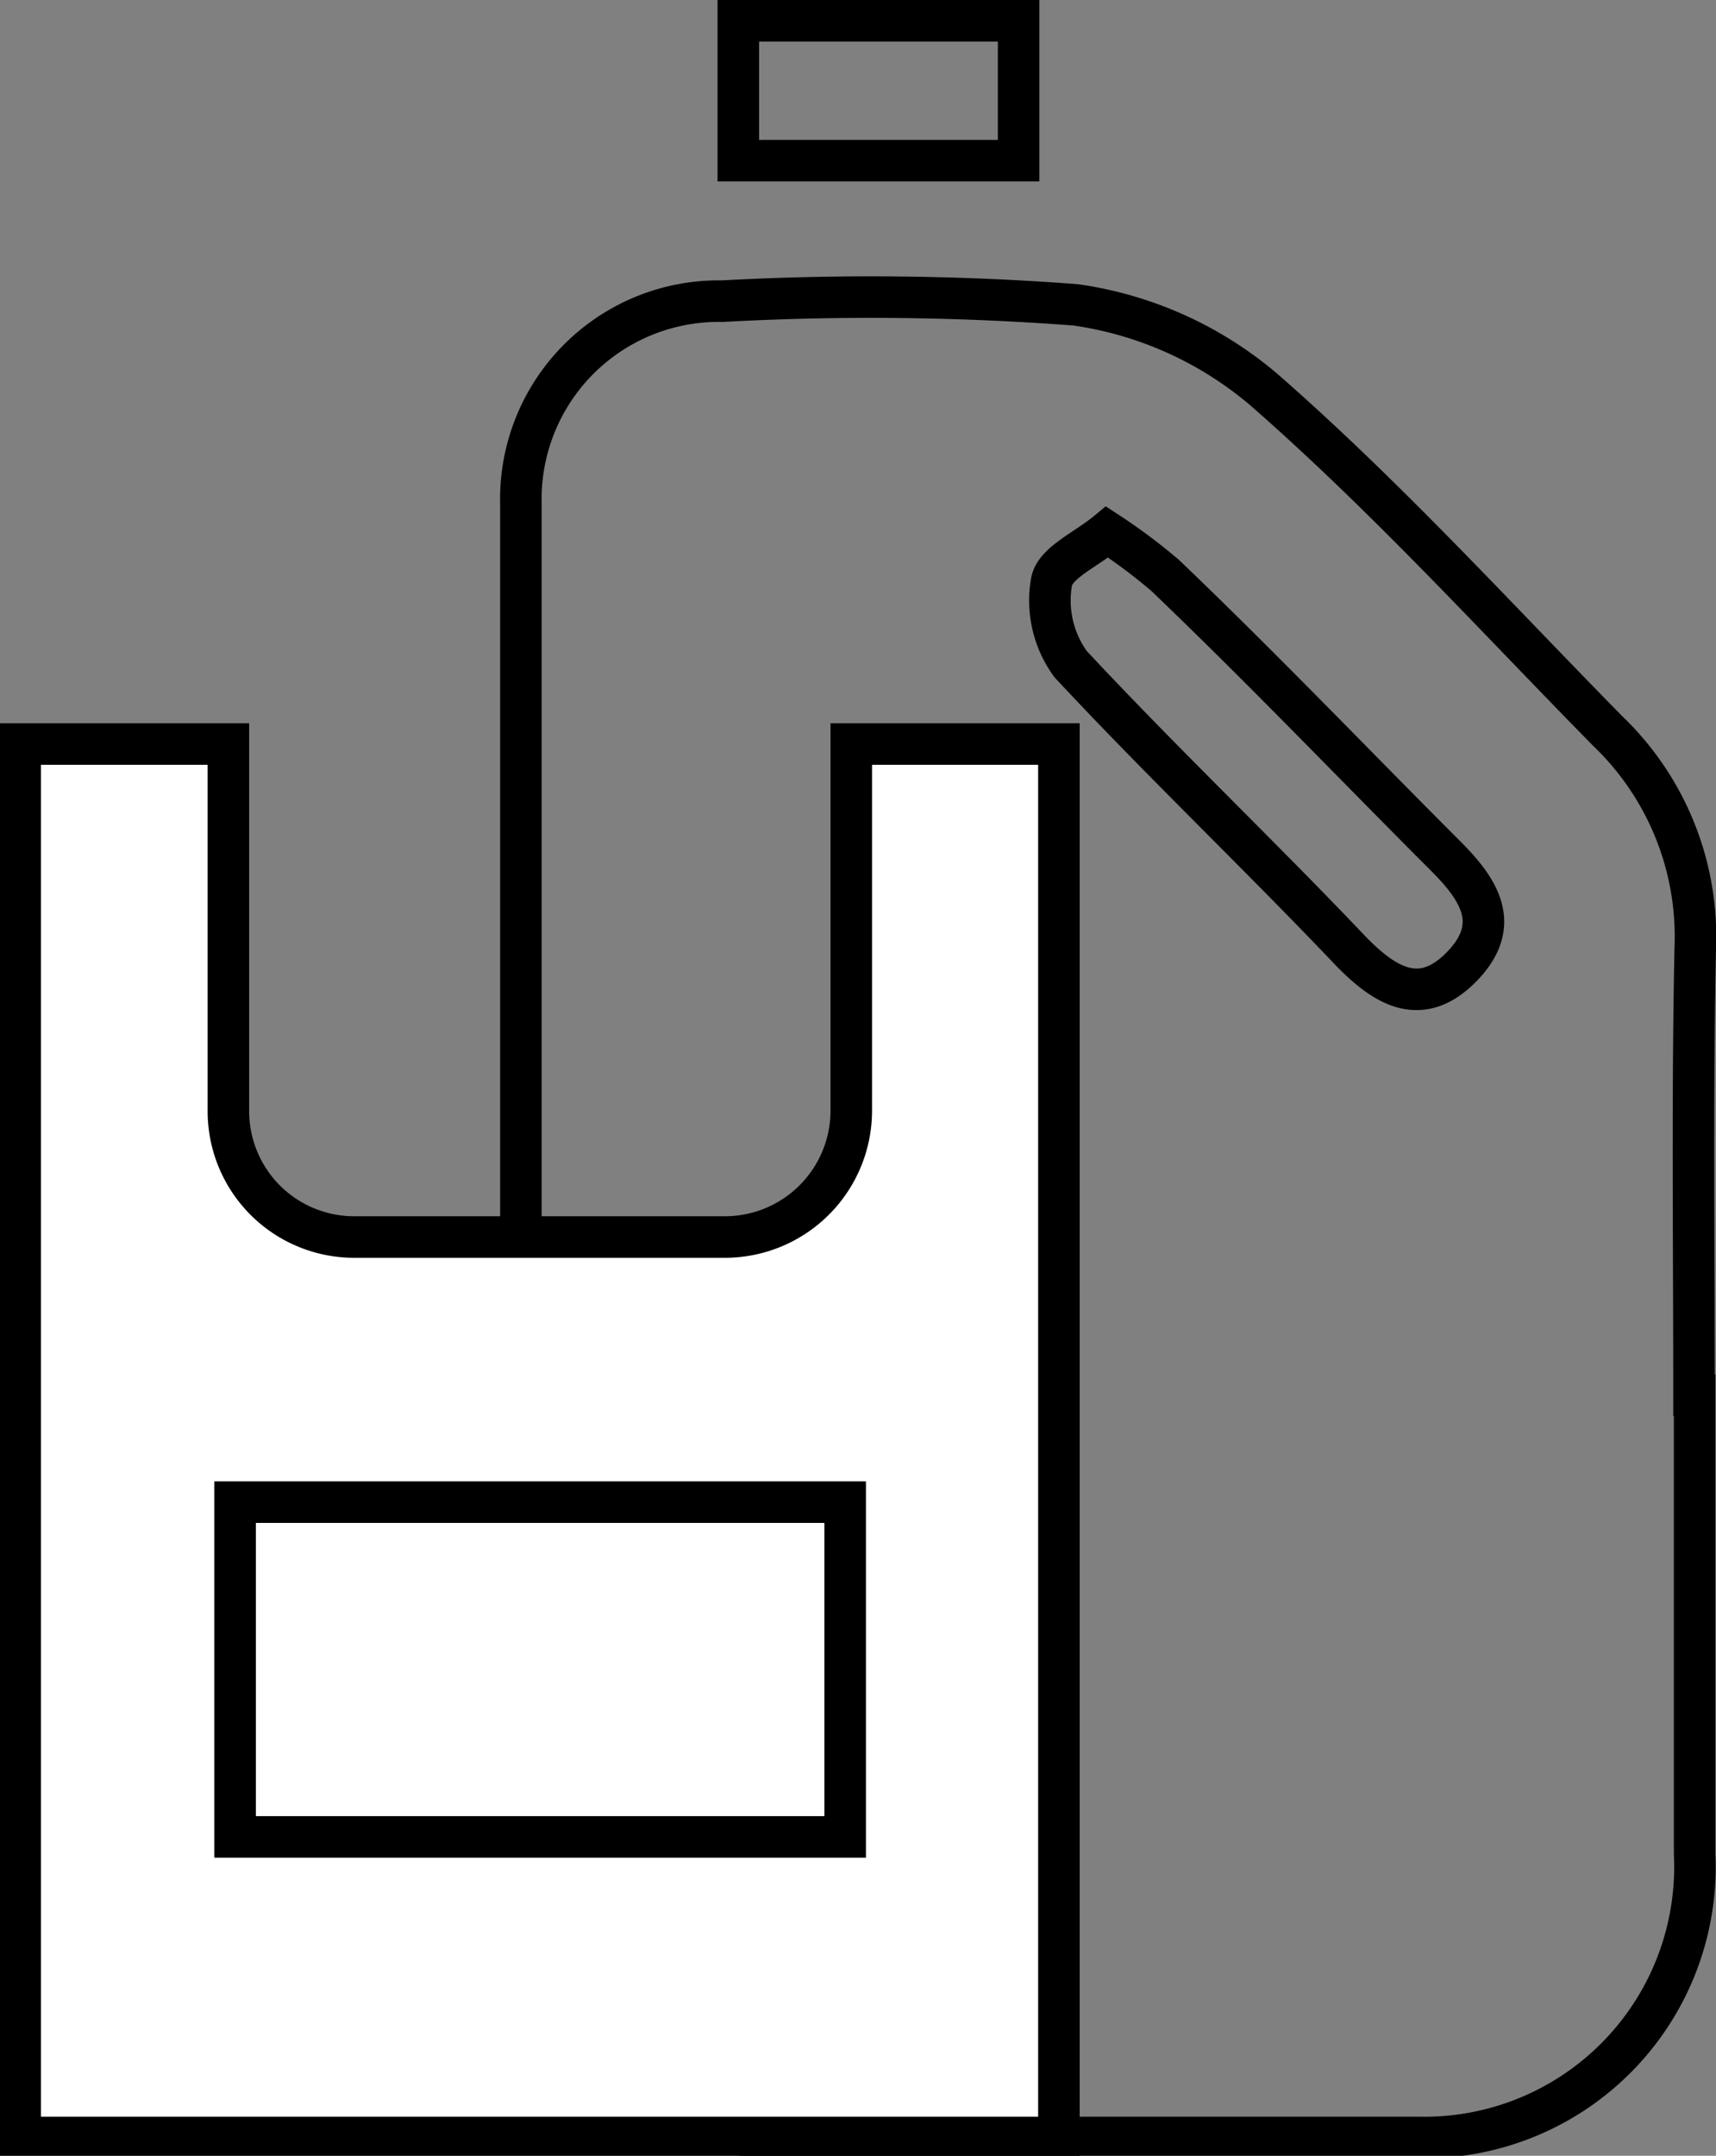
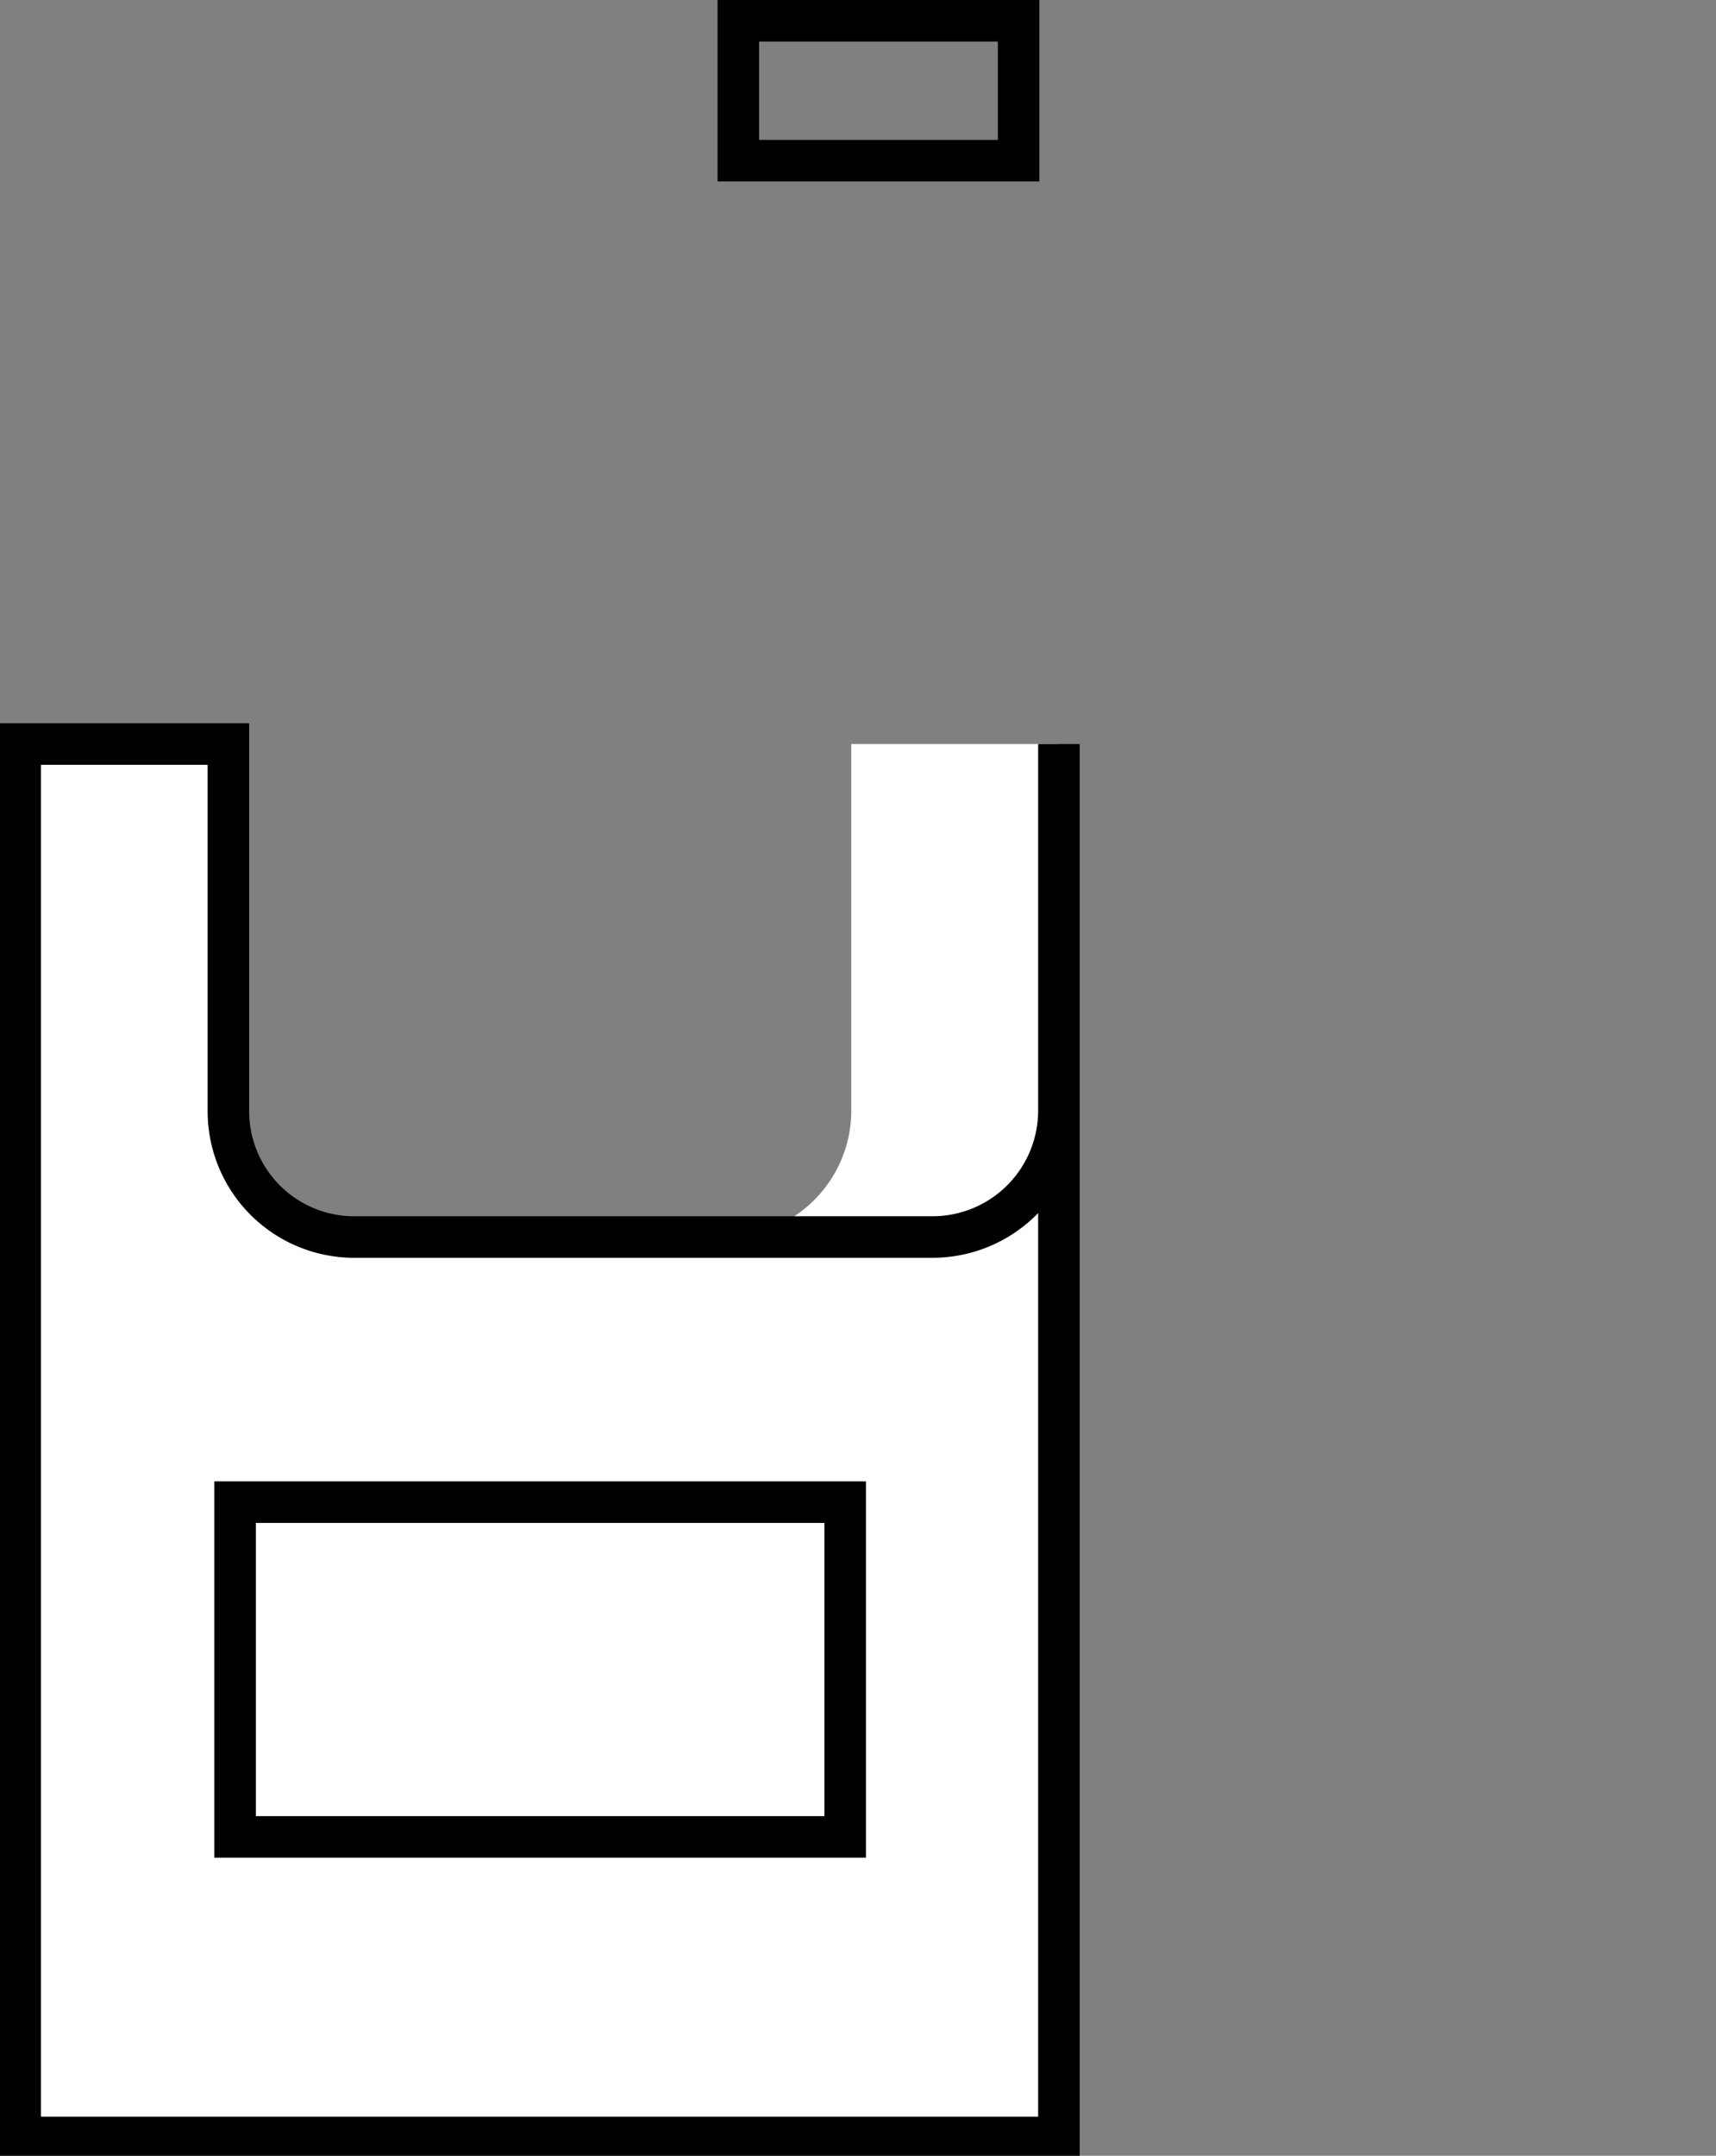
<svg xmlns="http://www.w3.org/2000/svg" id="Layer_1" data-name="Layer 1" viewBox="0 0 28.1 35.29">
  <rect x="0" y="0" width="28.1" height="35.29" fill="#808080" stroke="none" />
  <defs>
    <style>.cls-1{fill:none;stroke:#000;stroke-width:0.68px;}.cls-2{fill:#fff;}</style>
  </defs>
-   <path class="cls-1" d="M34,38.72c-.35.29-.85.5-.91.81a1.77,1.77,0,0,0,.31,1.35C34.9,42.49,36.49,44,38,45.59c.55.56,1.14.93,1.81.24s.27-1.27-.27-1.81c-1.53-1.53-3-3.07-4.59-4.59A9.18,9.18,0,0,0,34,38.72Zm9.62,14.13c0,2.5,0,5,0,7.51A4.43,4.43,0,0,1,39.1,65c-3.48,0-7,0-10.45,0a4.21,4.21,0,0,1-4.25-4.21q0-11.26,0-22.53a3.24,3.24,0,0,1,3.3-3.32,44.54,44.54,0,0,1,5.78.06,6.07,6.07,0,0,1,3.1,1.4c2,1.75,3.77,3.7,5.62,5.58a4.66,4.66,0,0,1,1.43,3.56C43.58,47.94,43.61,50.39,43.61,52.85Z" transform="translate(-15.87 -30.01)" />
  <rect class="cls-1" x="12.09" y="0.34" width="4.59" height="2.29" />
  <path class="cls-2" d="M33.21,65V42.19h-3.4v6a2.07,2.07,0,0,1-2.06,2.07H21.66a2.06,2.06,0,0,1-2.05-2.07v-6H16.2V65Z" transform="translate(-15.87 -30.01)" />
-   <path class="cls-1" d="M33.21,65V42.19h-3.4v6a2.07,2.07,0,0,1-2.06,2.07H21.66a2.06,2.06,0,0,1-2.05-2.07v-6H16.2V65Z" transform="translate(-15.87 -30.01)" />
+   <path class="cls-1" d="M33.21,65V42.19v6a2.07,2.07,0,0,1-2.06,2.07H21.66a2.06,2.06,0,0,1-2.05-2.07v-6H16.2V65Z" transform="translate(-15.87 -30.01)" />
  <rect class="cls-1" x="3.85" y="24.59" width="9.99" height="5.48" />
</svg>